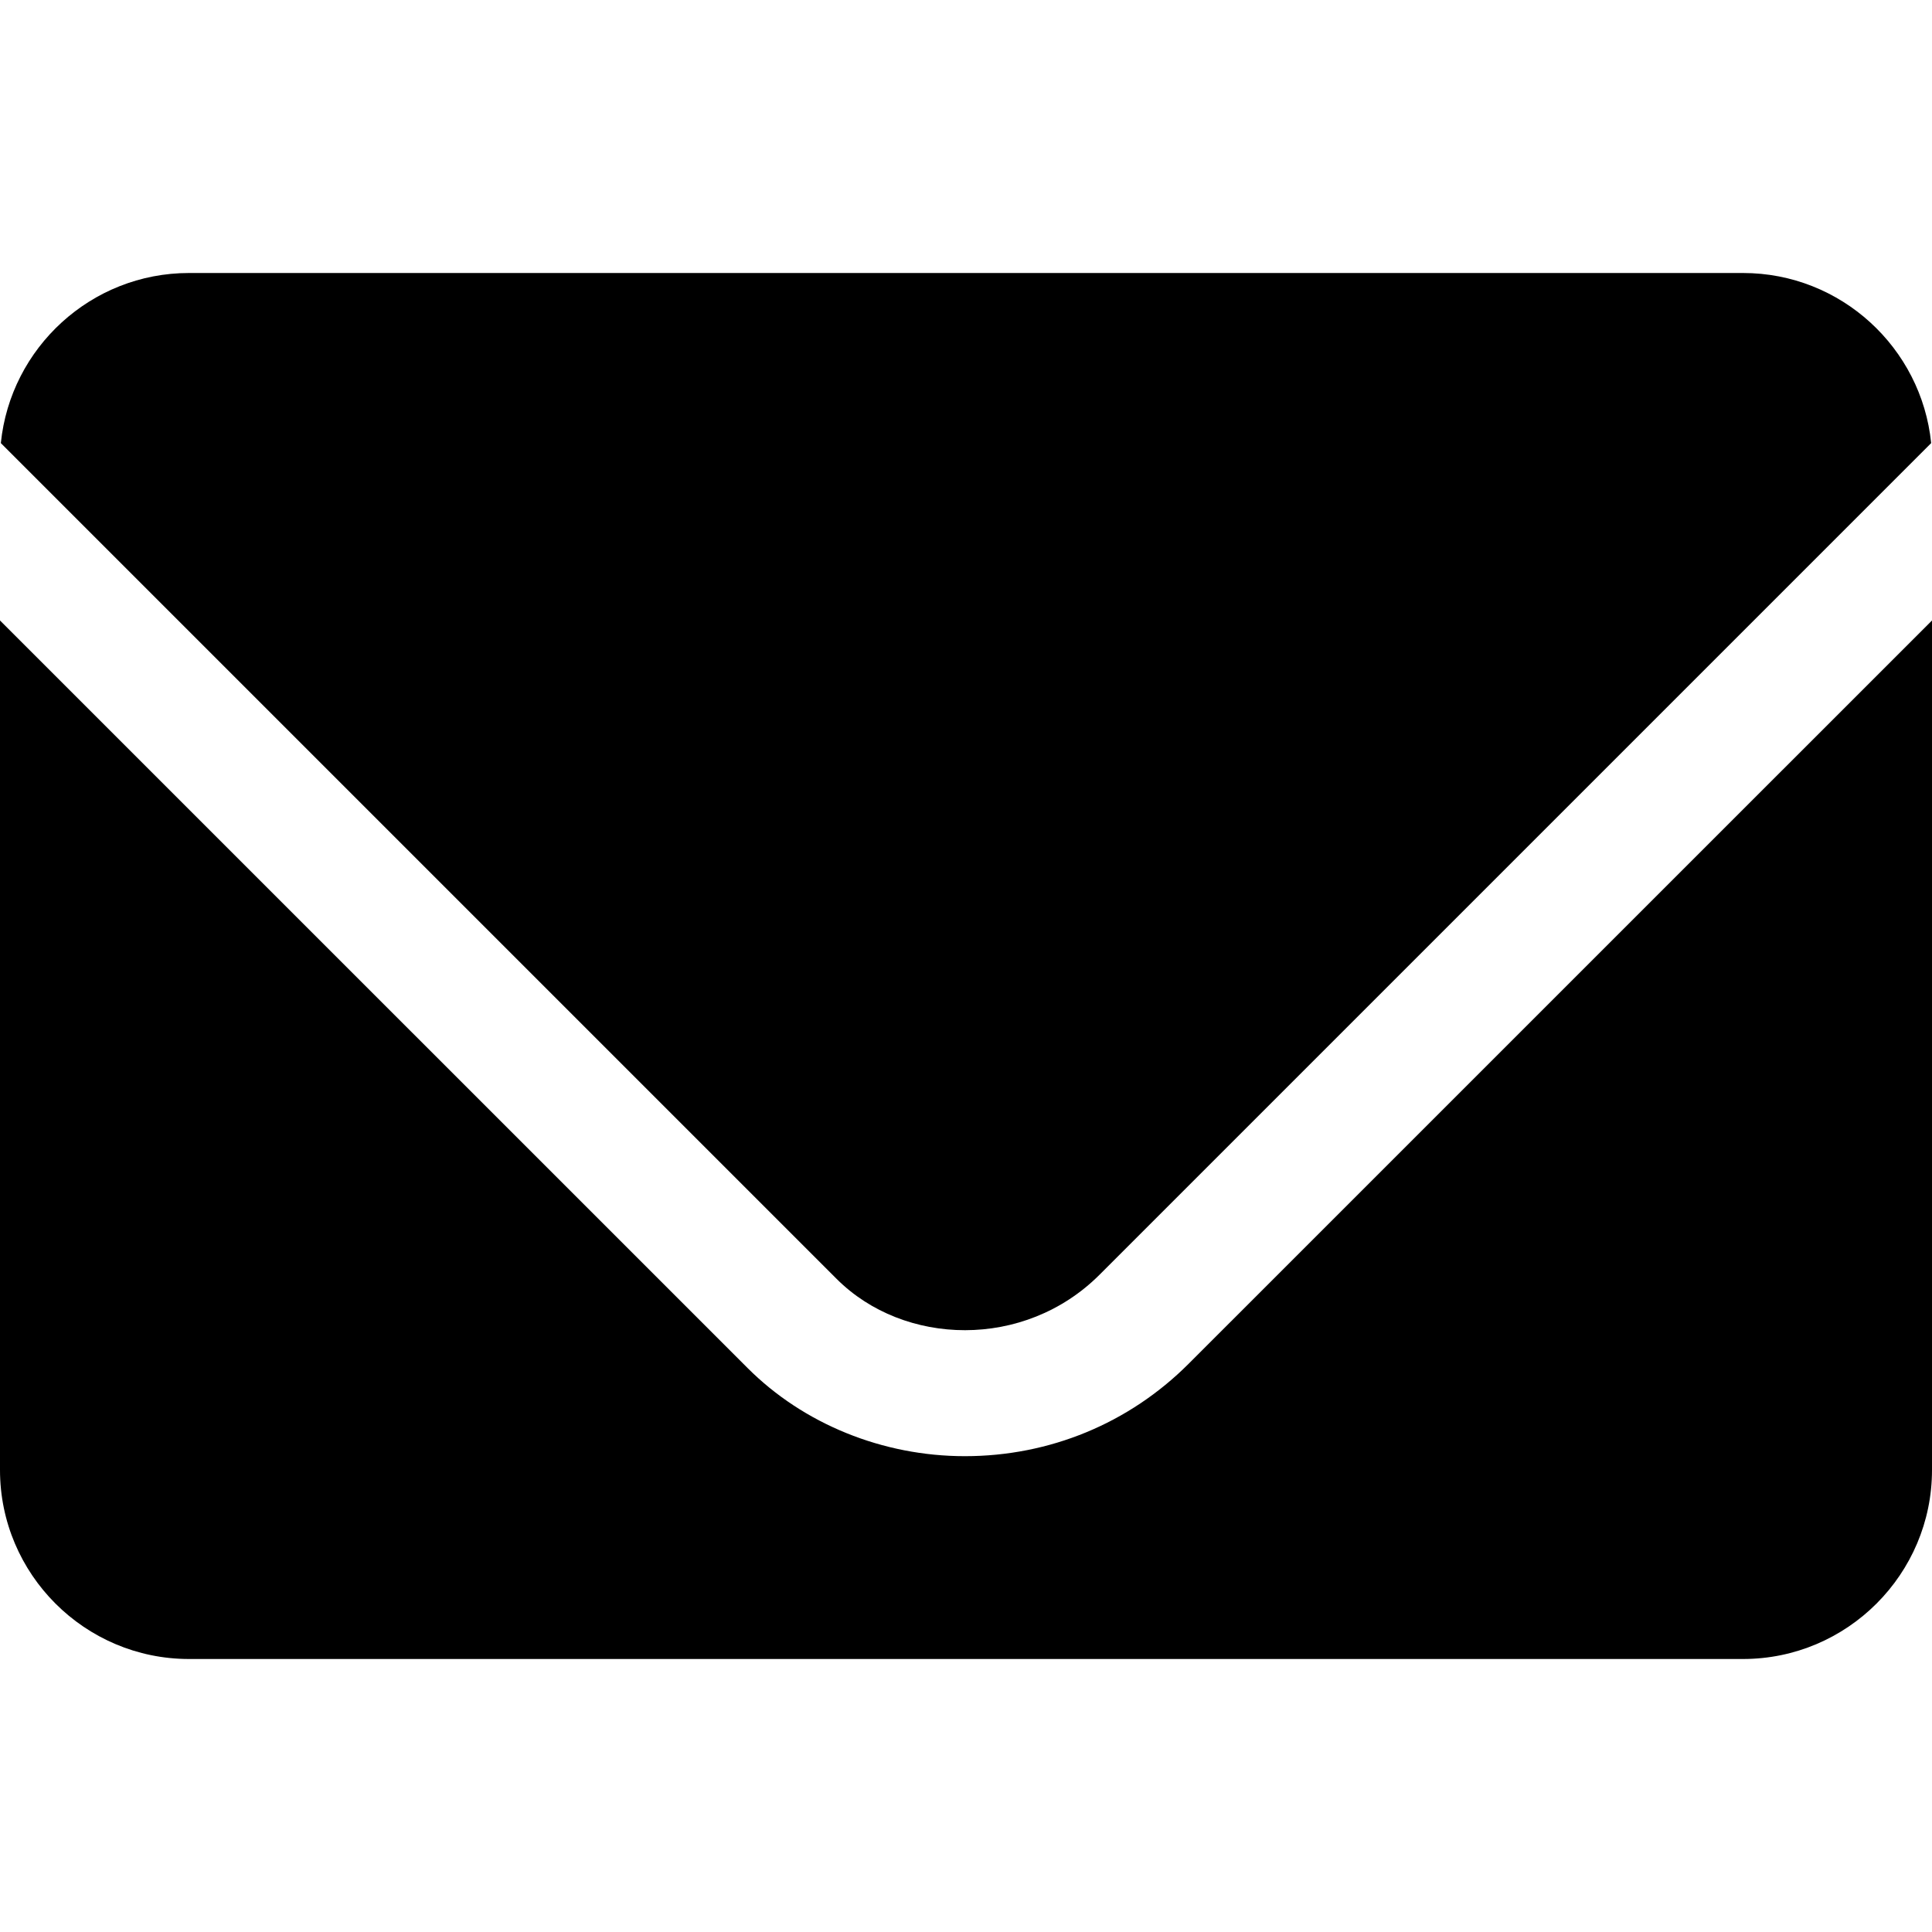
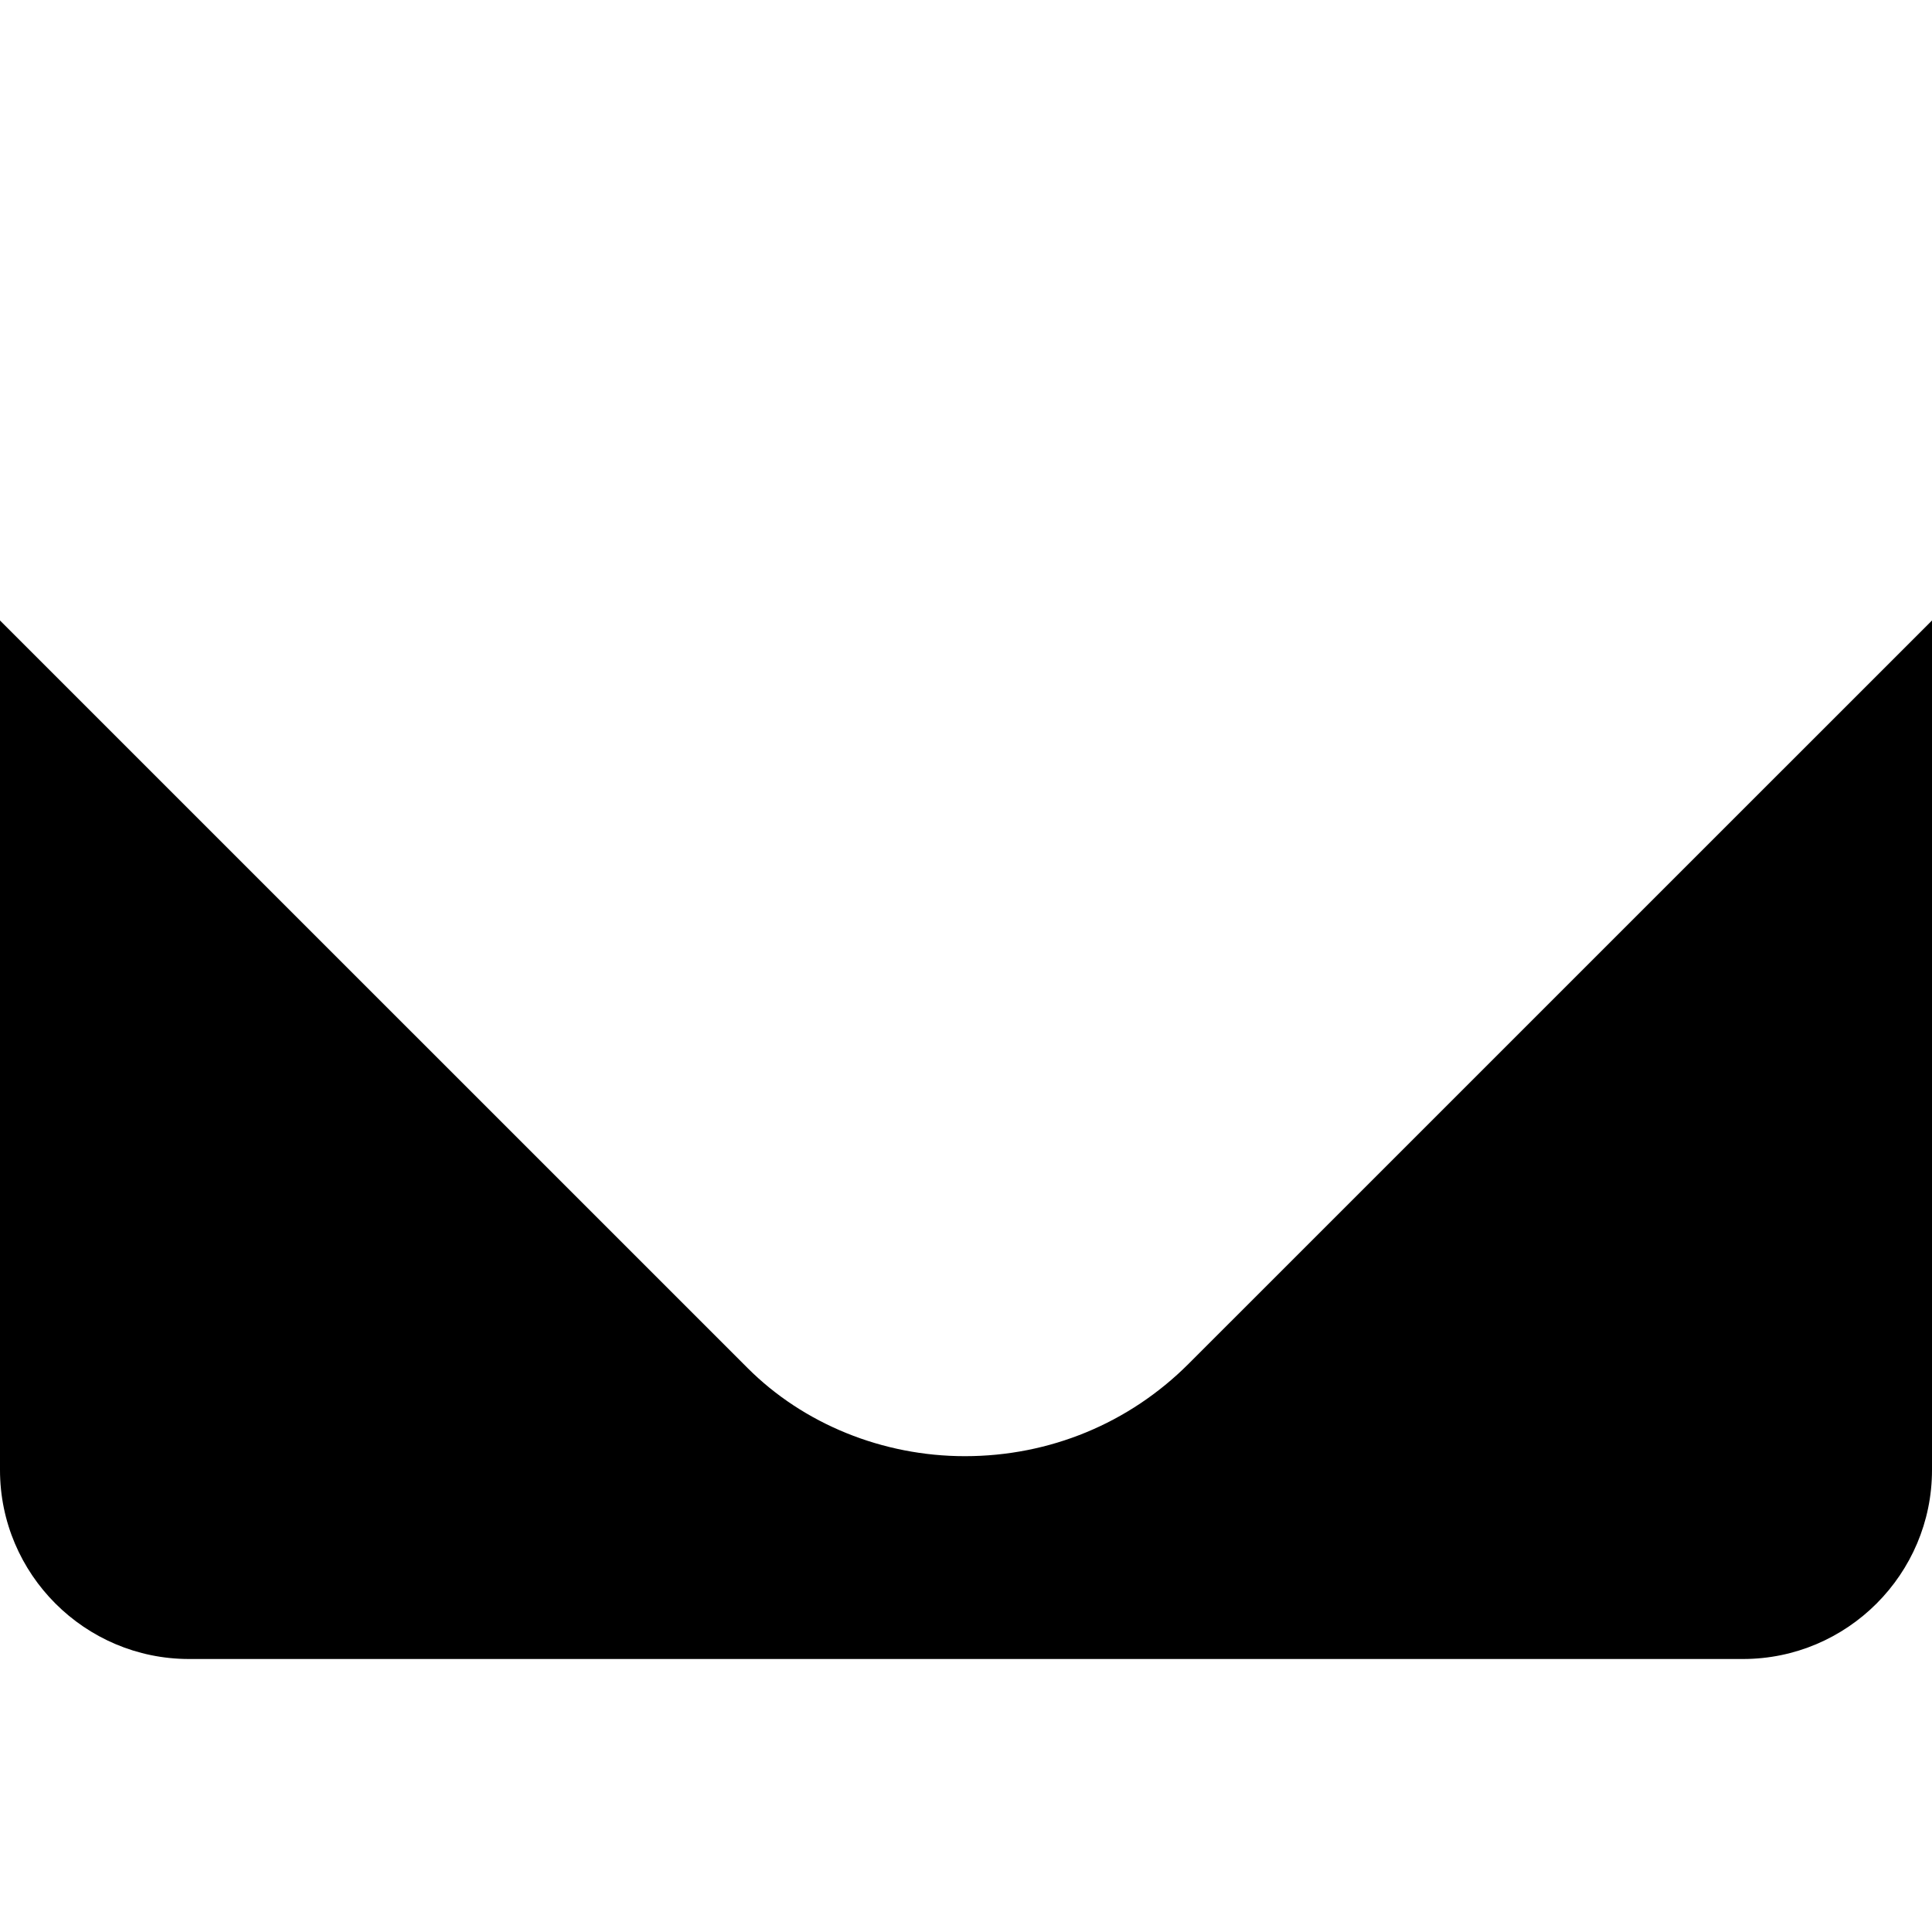
<svg xmlns="http://www.w3.org/2000/svg" version="1.1" id="Layer_1" x="0px" y="0px" viewBox="0 0 512 512" style="enable-background:new 0 0 512 512;" xml:space="preserve">
  <g>
    <g>
-       <path d="M461.913,72.348H50.087c-25.934,0-47.304,19.812-49.864,45.078l221.496,221.496c17.809,17.809,49.753,18.81,69.677-1.113    l220.383-220.383C509.217,92.16,487.847,72.348,461.913,72.348z" />
-     </g>
+       </g>
  </g>
  <g>
    <g>
      <path d="M315,361.413c-15.783,15.793-36.848,24.489-59.304,24.489c-21.75,0-42.739-8.51-57.587-23.37L0,164.433v225.132    c0,27.604,22.484,50.087,50.087,50.087h411.826c27.603,0,50.087-22.483,50.087-50.087V164.431L315,361.413z" />
    </g>
  </g>
  <g>
</g>
  <g>
</g>
  <g>
</g>
  <g>
</g>
  <g>
</g>
  <g>
</g>
  <g>
</g>
  <g>
</g>
  <g>
</g>
  <g>
</g>
  <g>
</g>
  <g>
</g>
  <g>
</g>
  <g>
</g>
  <g>
</g>
</svg>